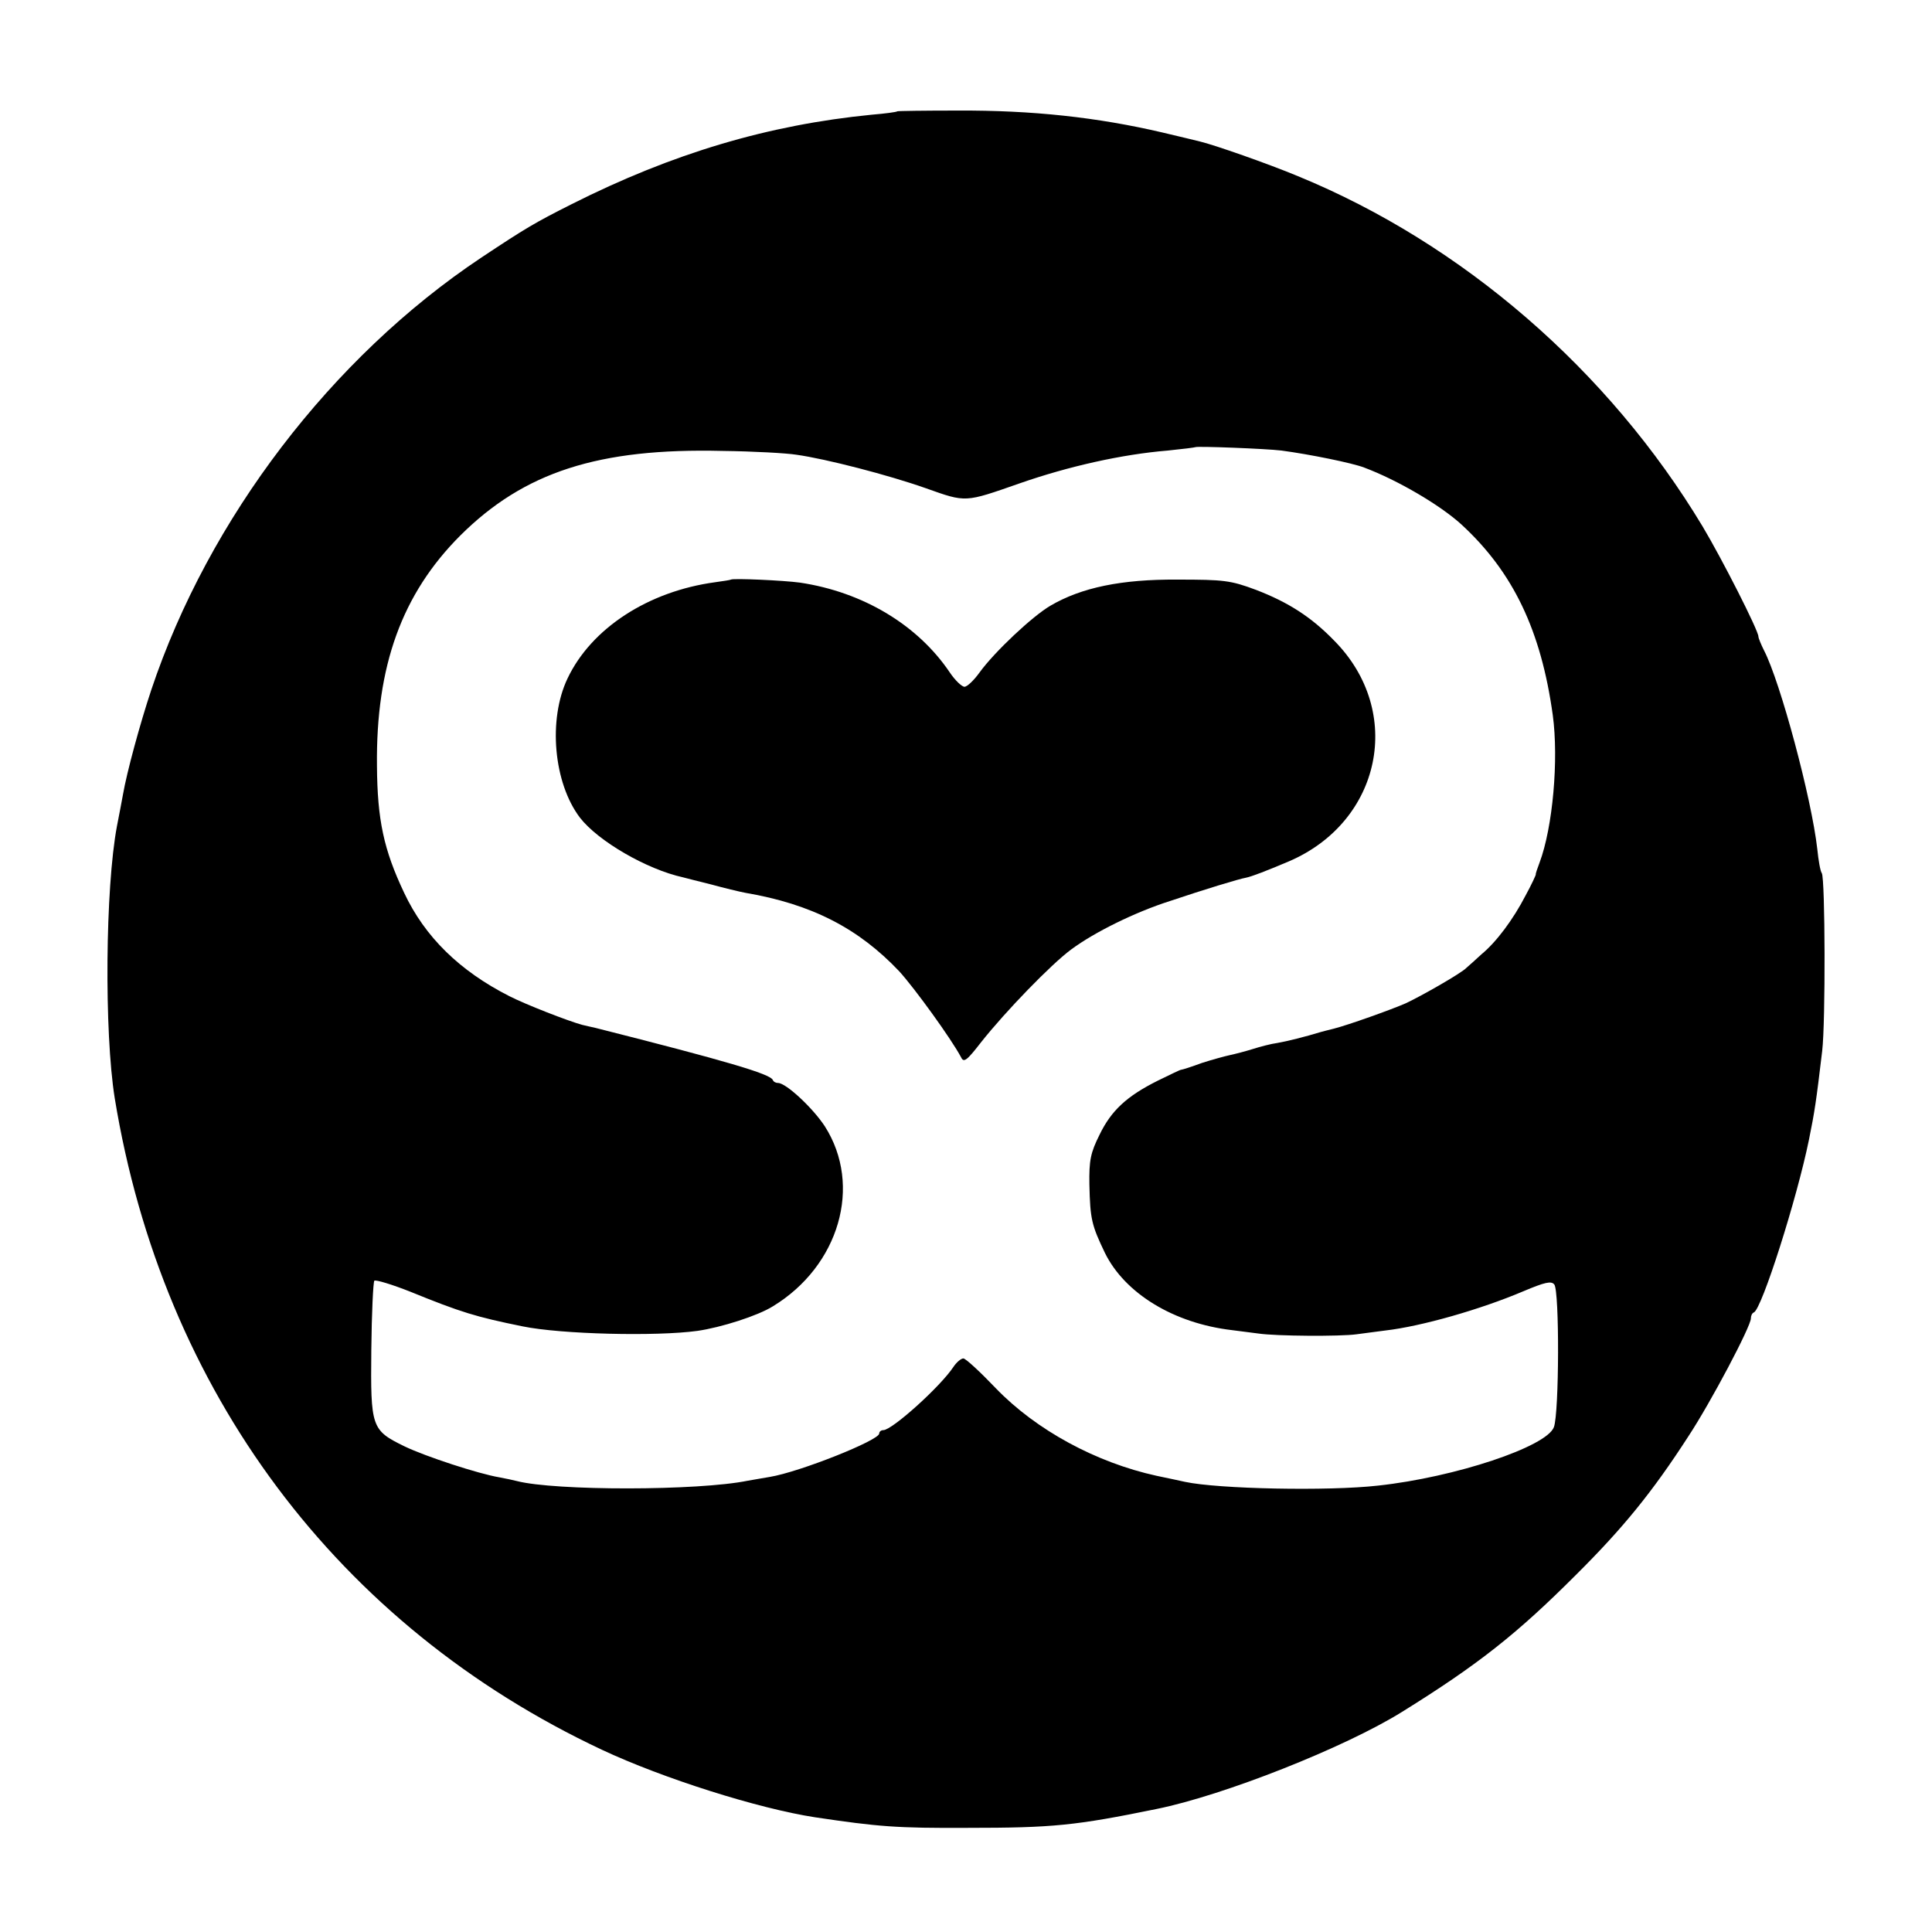
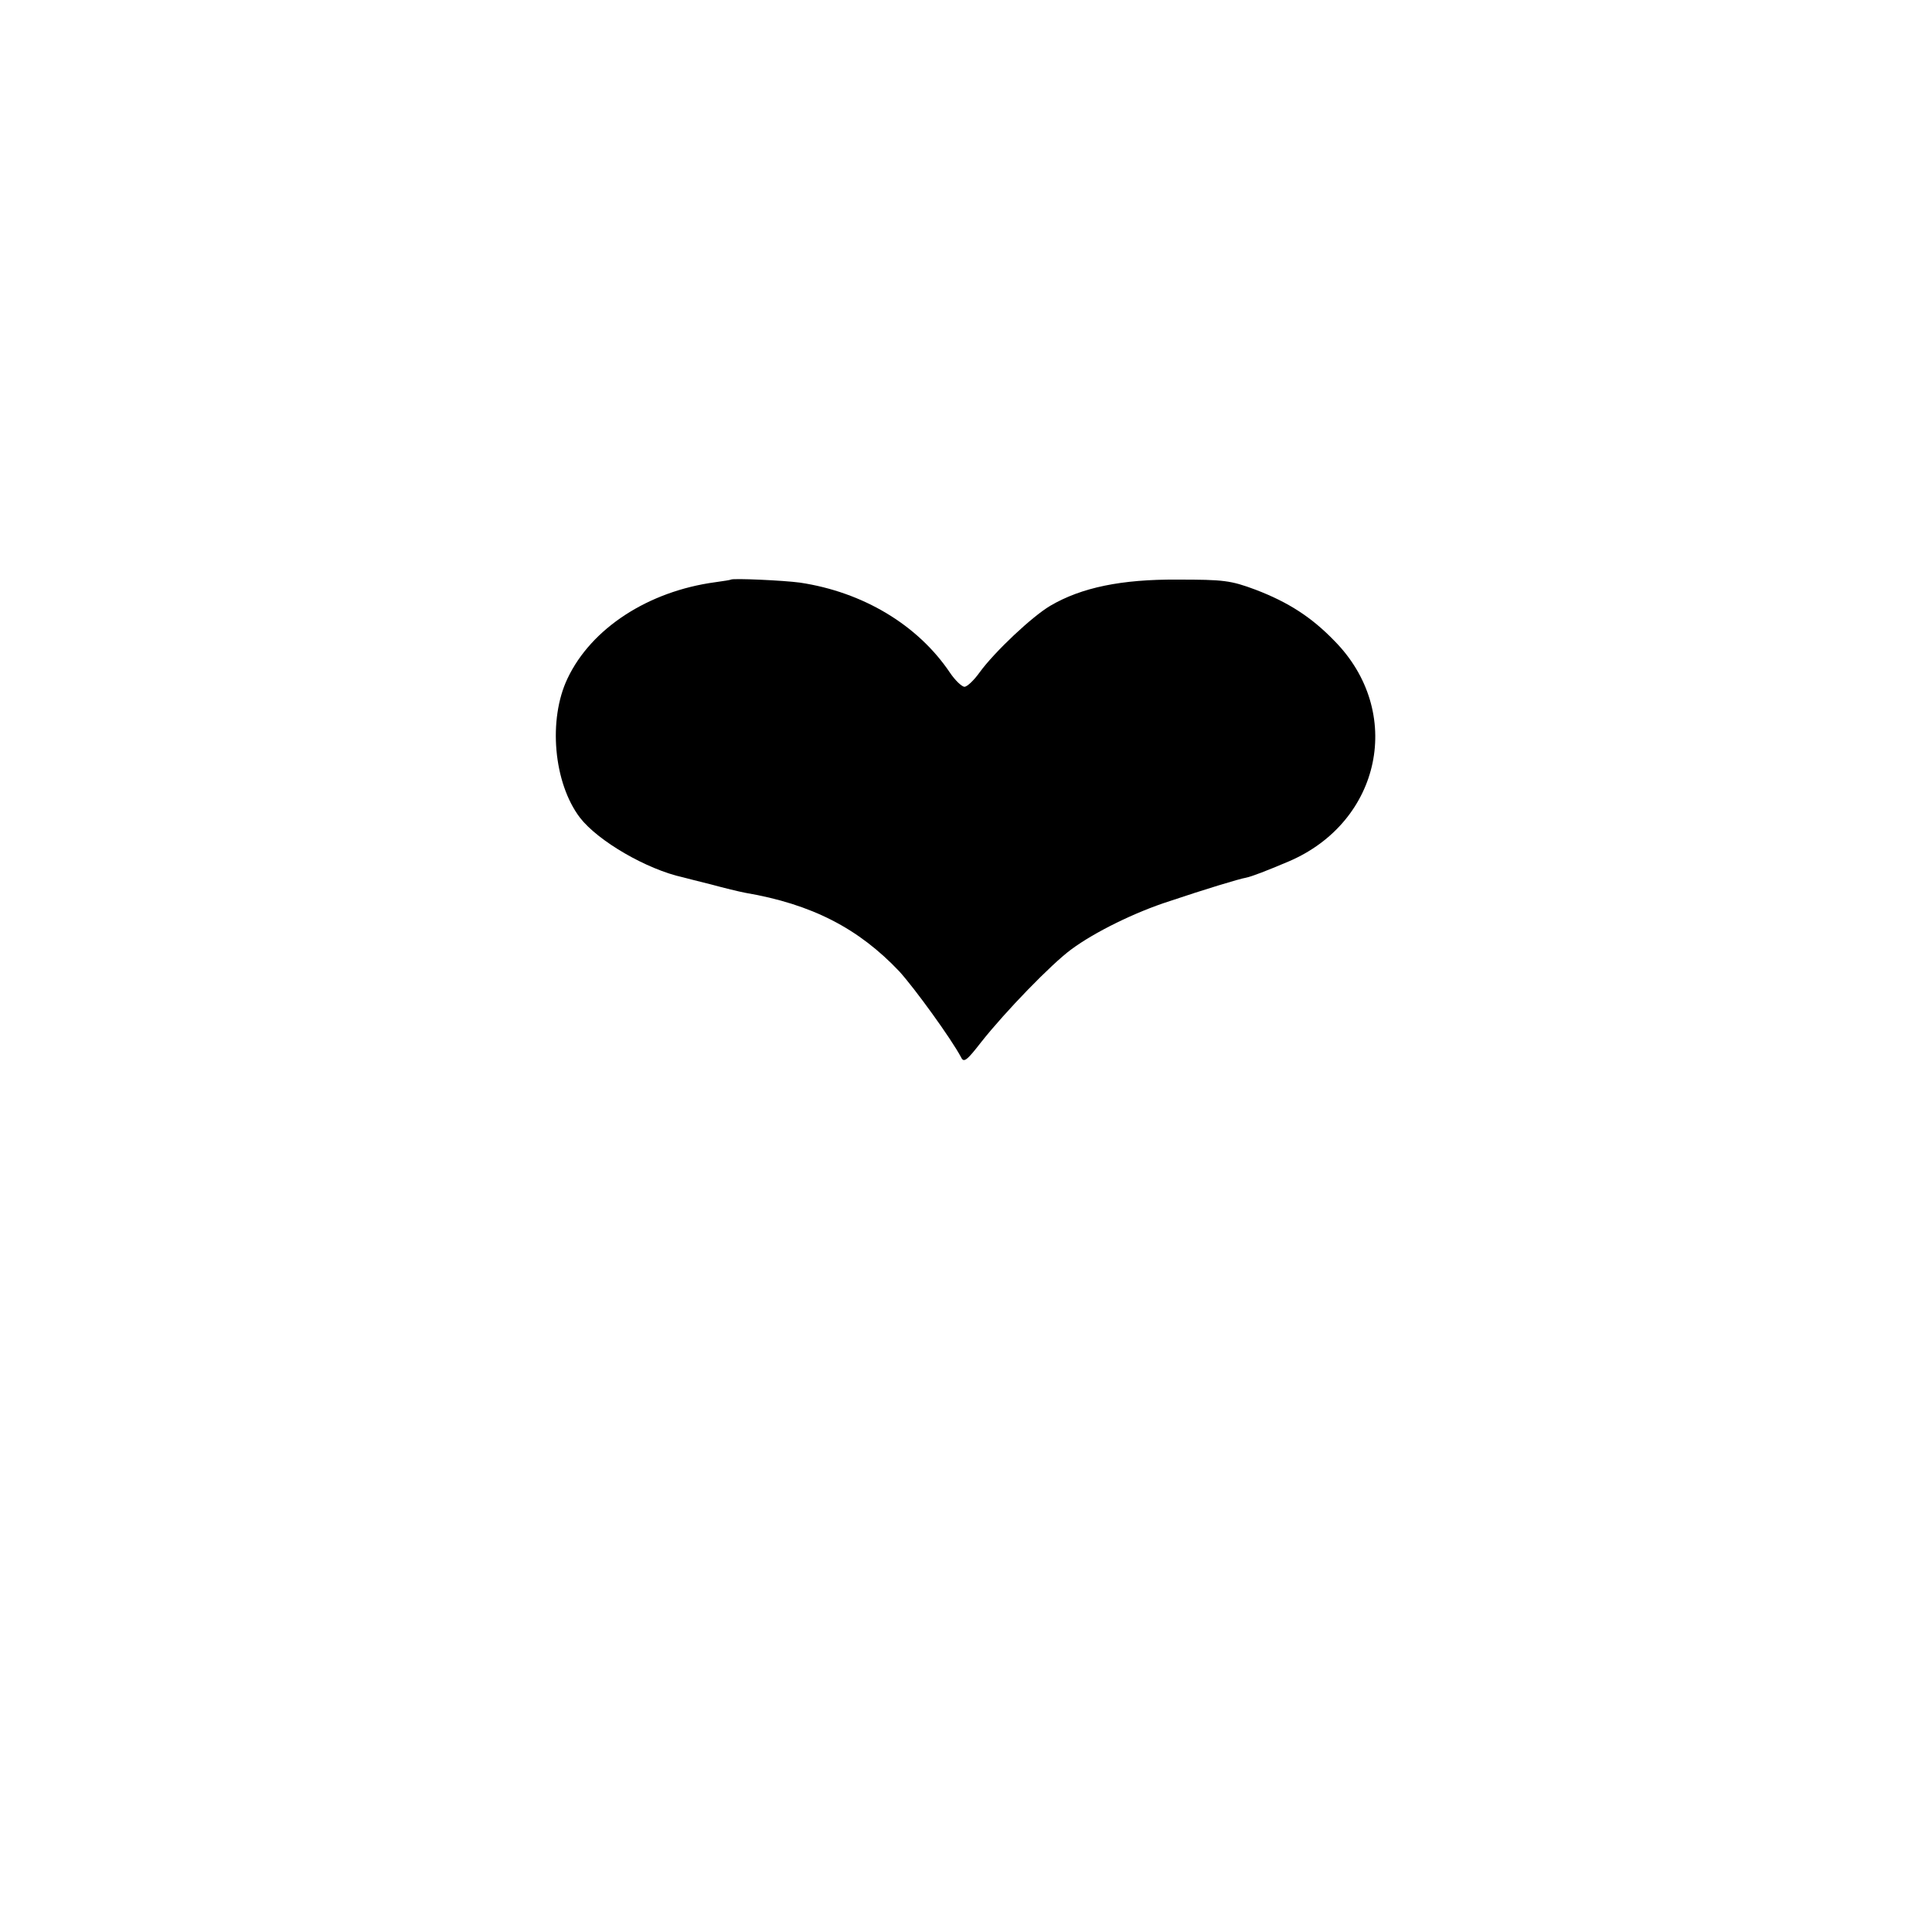
<svg xmlns="http://www.w3.org/2000/svg" version="1.0" width="512pt" height="512pt" viewBox="0 0 512 512" preserveAspectRatio="xMidYMid meet">
  <g transform="translate(0,512) scale(0.1,-0.1)" fill="#000000" stroke="none">
-     <path d="M2378 4825 c-2 -2 -32 -6 -68 -9 -274 -27 -527 -102 -795 -237 -99 -50 -121 -63 -240 -142 -396 -264 -722 -691 -874 -1145 -30 -90 -65 -219 -75 -277 -3 -16 -10 -54 -16 -84 -31 -164 -34 -546 -6 -721 127 -777 591 -1398 1291 -1727 162 -76 415 -156 565 -179 168 -25 216 -29 405 -28 225 0 285 6 500 50 178 36 499 163 650 257 203 126 306 208 460 362 126 125 204 221 299 368 60 91 166 292 166 313 0 7 3 14 8 16 21 9 114 301 146 458 15 74 19 100 35 235 9 75 8 456 -1 471 -4 5 -9 34 -12 64 -15 134 -98 443 -141 526 -8 16 -15 33 -15 37 0 16 -96 205 -148 292 -249 414 -636 749 -1072 928 -79 33 -225 84 -260 92 -8 2 -53 13 -100 24 -171 40 -344 59 -542 58 -87 0 -159 -1 -160 -2z m1018 -899 c75 -10 188 -33 219 -45 88 -33 201 -99 258 -151 137 -126 211 -281 242 -505 16 -118 0 -298 -35 -391 -6 -16 -11 -30 -10 -32 0 -1 -11 -26 -27 -55 -33 -64 -78 -124 -117 -156 -15 -14 -33 -30 -40 -36 -13 -14 -120 -75 -161 -94 -39 -17 -151 -57 -190 -67 -16 -4 -32 -8 -35 -9 -39 -12 -91 -25 -115 -29 -16 -2 -46 -10 -65 -16 -19 -6 -46 -13 -60 -16 -14 -3 -47 -12 -75 -21 -27 -10 -52 -18 -55 -18 -3 0 -31 -14 -62 -29 -82 -41 -123 -79 -154 -143 -24 -48 -28 -68 -27 -132 2 -92 6 -108 41 -181 53 -108 183 -187 337 -205 17 -2 48 -6 70 -9 47 -7 217 -8 260 -2 17 2 51 7 76 10 96 11 253 56 366 104 57 24 74 28 82 18 14 -17 13 -341 -1 -378 -19 -52 -262 -133 -466 -155 -132 -15 -424 -9 -512 10 -8 2 -42 9 -75 16 -160 35 -319 121 -426 232 -42 44 -80 79 -86 79 -6 0 -18 -10 -26 -22 -35 -53 -163 -168 -186 -168 -6 0 -11 -4 -11 -9 0 -18 -211 -102 -290 -115 -19 -3 -45 -8 -58 -10 -132 -27 -511 -27 -612 -1 -8 2 -30 7 -47 10 -54 9 -195 55 -251 82 -88 43 -90 50 -88 255 1 98 5 180 8 184 4 3 47 -10 95 -29 135 -55 175 -67 298 -92 102 -21 354 -27 463 -12 63 9 160 40 200 65 176 107 238 320 138 477 -32 49 -103 115 -124 115 -6 0 -12 3 -14 8 -7 16 -122 50 -470 138 -10 2 -26 6 -35 8 -37 10 -150 54 -193 76 -132 67 -224 157 -279 274 -54 114 -71 193 -72 336 -3 265 66 456 221 611 169 168 366 232 695 224 83 -1 170 -6 195 -10 79 -11 245 -54 344 -89 107 -38 102 -38 248 13 129 45 271 77 393 87 39 4 71 8 73 9 4 3 187 -4 228 -9z" />
    <path d="M1937 3584 c-1 -1 -20 -4 -42 -7 -177 -24 -328 -122 -391 -255 -52 -109 -37 -277 33 -369 48 -62 177 -137 273 -158 8 -2 42 -11 75 -19 33 -9 74 -19 90 -22 176 -30 300 -94 408 -208 41 -45 138 -179 164 -228 7 -15 15 -9 53 40 64 81 186 207 239 246 62 46 170 99 261 128 89 30 184 59 202 62 15 3 54 18 113 43 246 105 307 397 121 585 -61 63 -122 102 -208 135 -67 25 -85 27 -208 27 -148 1 -254 -21 -336 -69 -48 -28 -148 -122 -188 -177 -15 -21 -33 -38 -40 -38 -7 0 -25 17 -39 38 -85 126 -230 213 -397 238 -44 6 -178 12 -183 8z" />
  </g>
</svg>